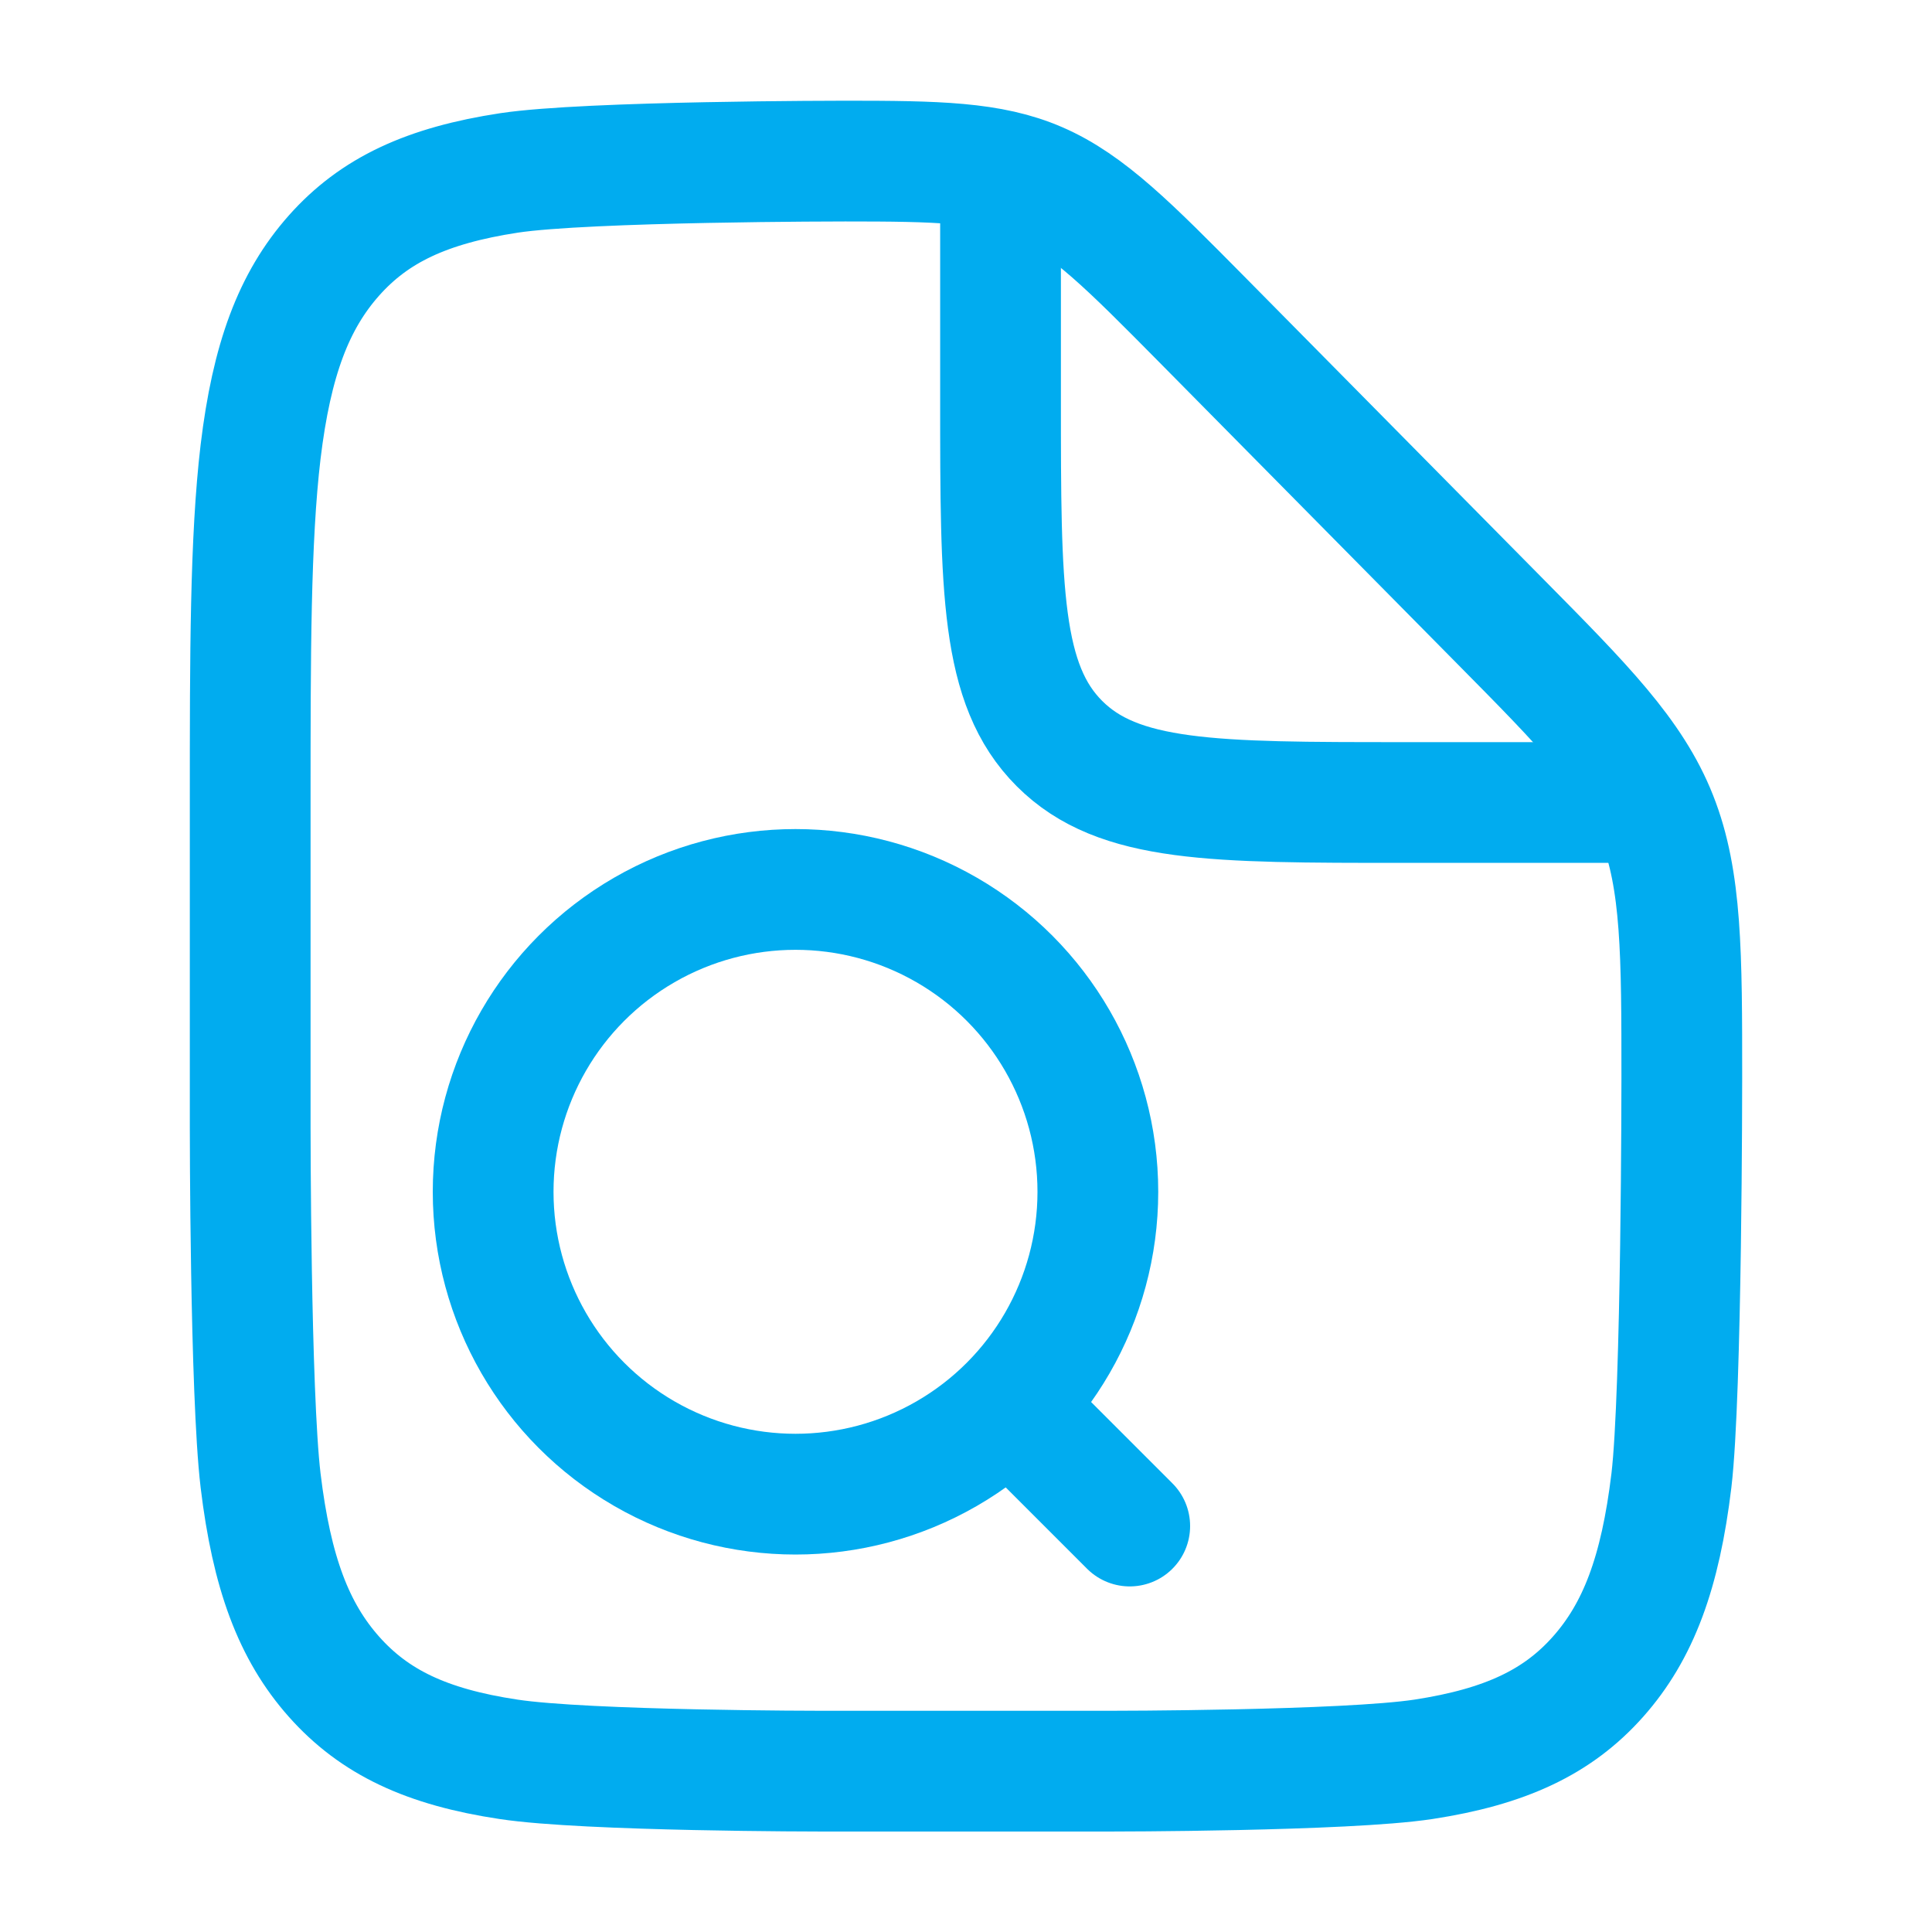
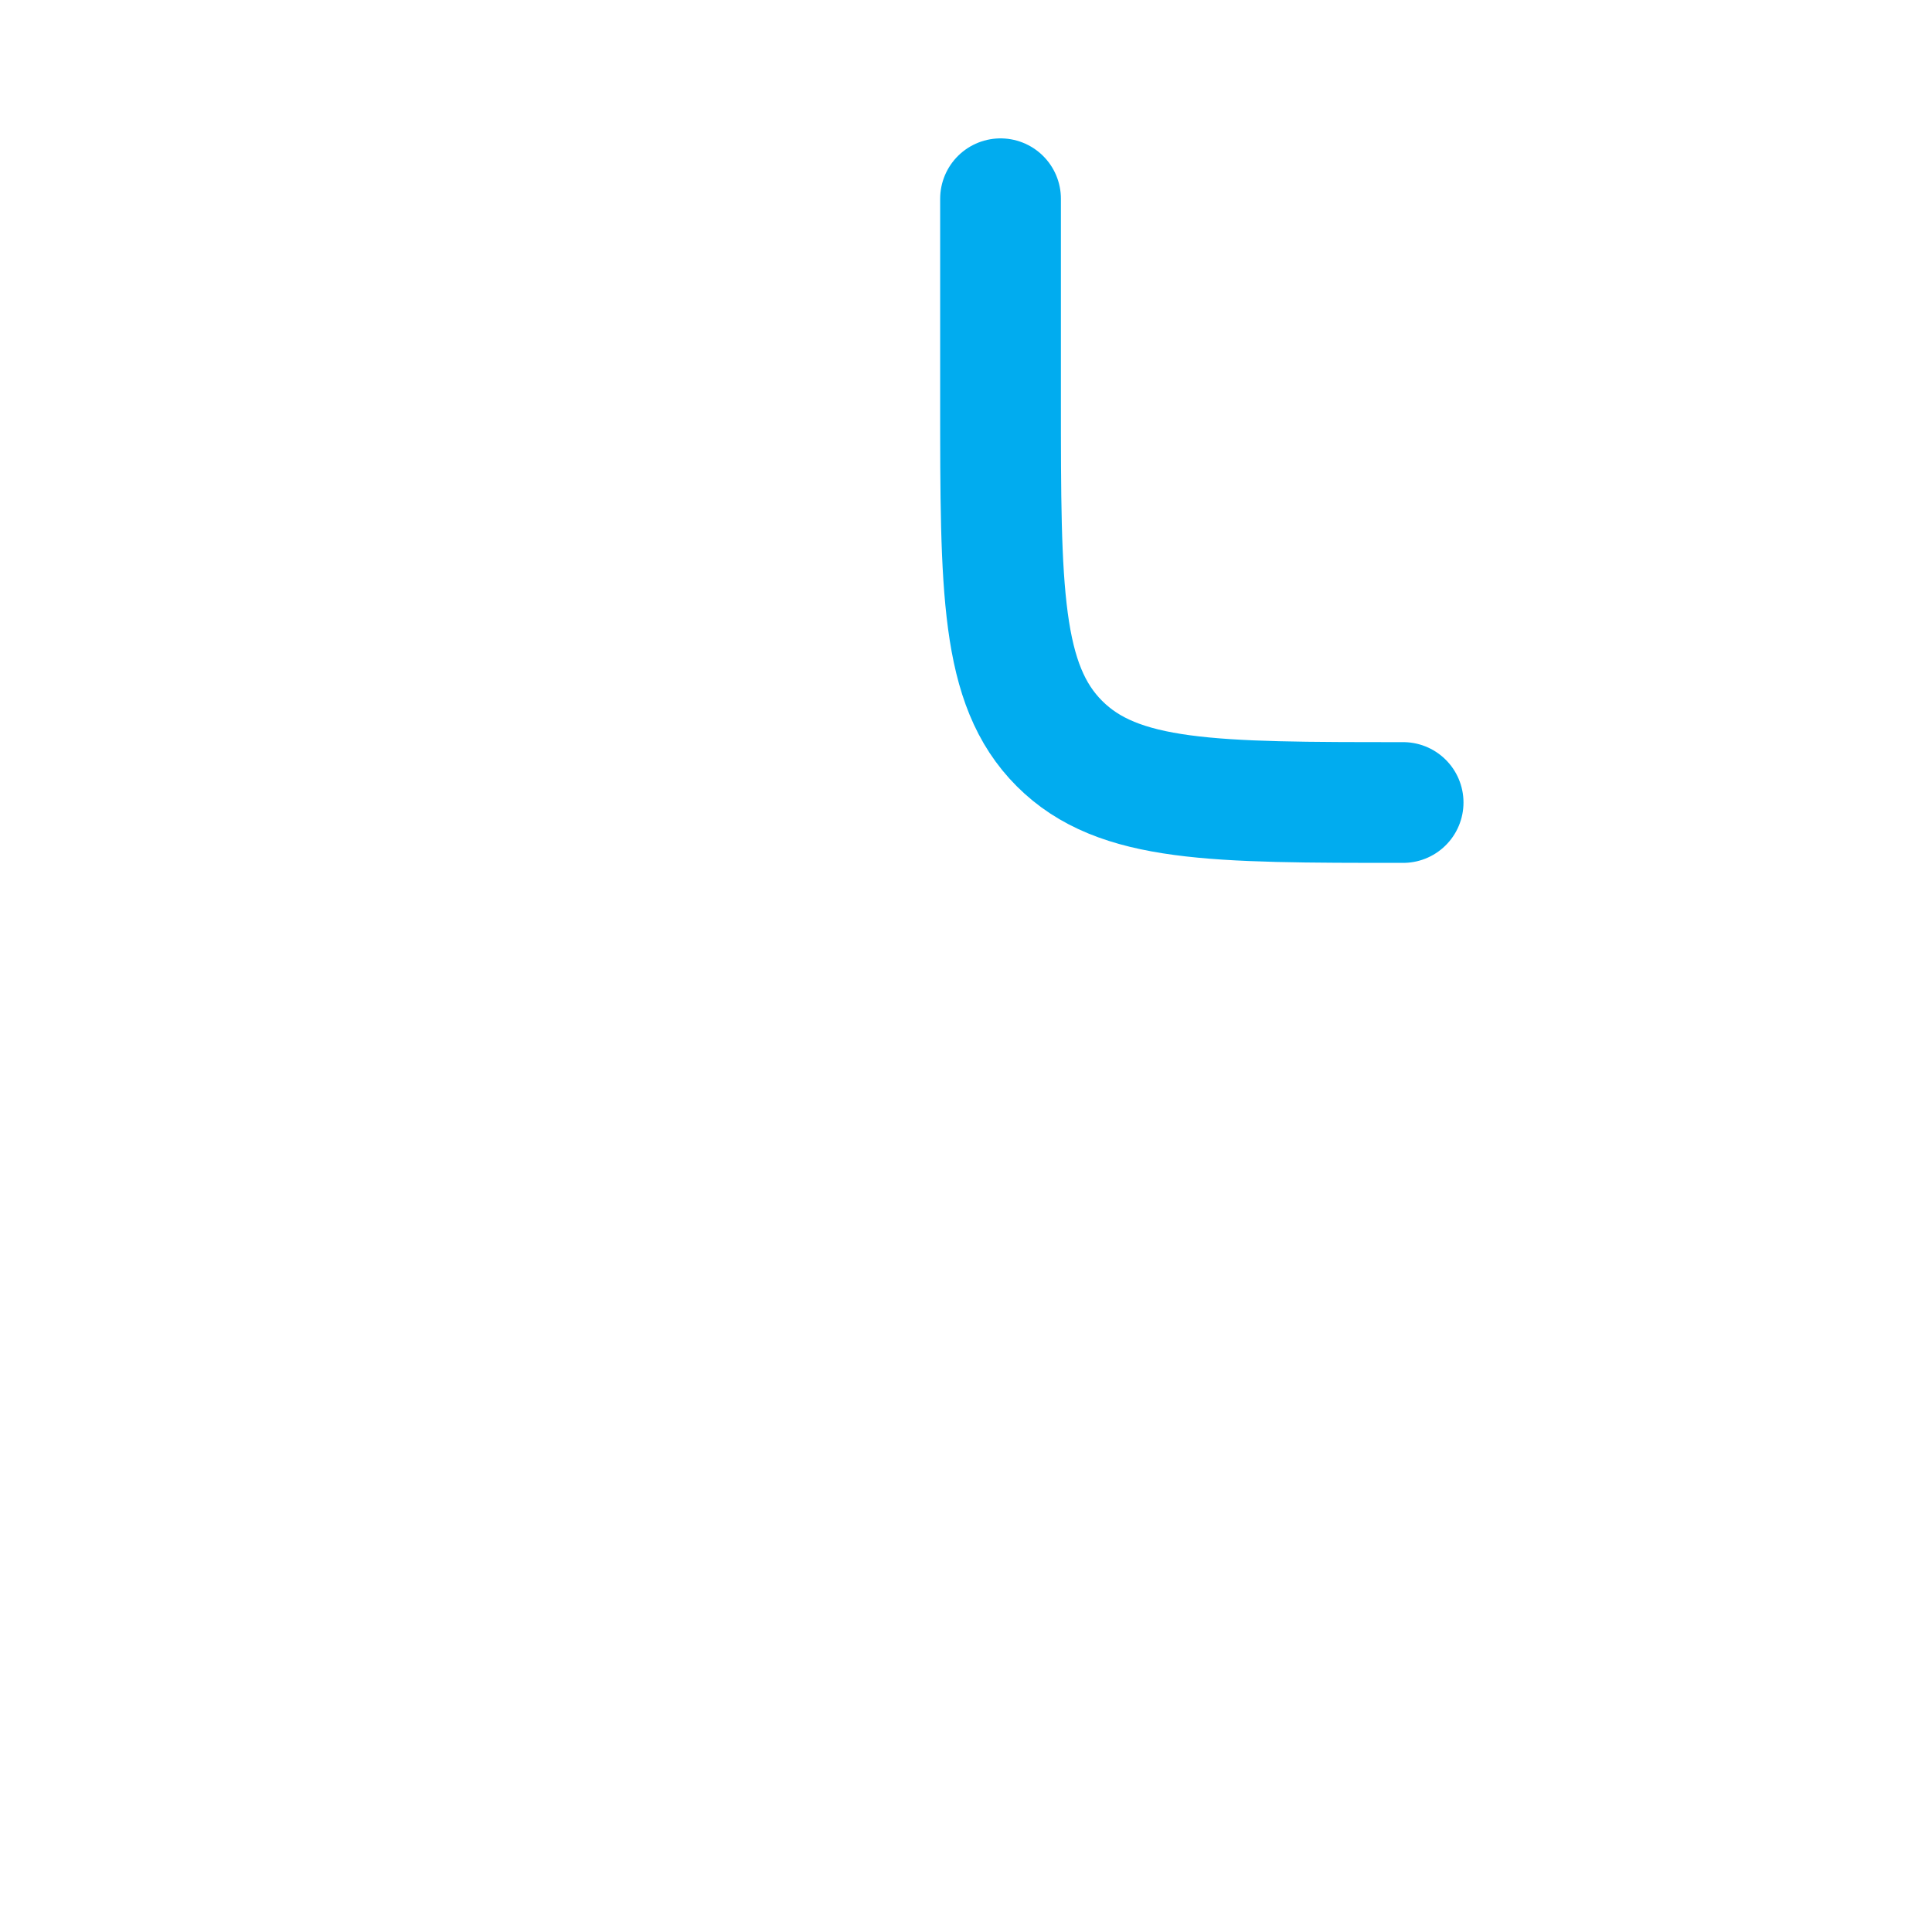
<svg xmlns="http://www.w3.org/2000/svg" id="Livello_1" version="1.1" viewBox="0 0 800 800">
  <defs>
    <style>
      .st0 {
        fill: none;
        stroke: #01acef;
        stroke-linecap: round;
        stroke-linejoin: round;
        stroke-width: 50px;
      }
    </style>
  </defs>
-   <path class="st0" d="M350,66.7c37.9,0,60.3.4,79.9,8.9,20.6,8.9,38.2,26.8,67.5,56.4l124.2,125.7c33.8,34.2,54.3,54.9,64.5,80.8,10.3,26,10.3,56.8,10.3,108,0,0,0,130.2-4.3,166.5-4.6,38.2-13.7,62.5-30.4,81.3s-38.4,29-72.3,34.2c-32.3,4.9-130.1,4.9-130.1,4.9h-118.6s-97.8,0-130.1-4.9c-34-5.1-55.6-15.4-72.3-34.2s-25.8-43.1-30.4-81.3c-4.3-36.3-4.3-146.3-4.3-146.3v-135.2c0-60.4,0-108.1,4.3-144.4,4.6-38.2,13.7-62.5,30.4-81.3,16.7-18.8,38.4-29,72.5-34.2,32.4-4.9,139.2-4.9,139.2-4.9" />
-   <path class="st0" d="M414.3,82.3v83.3c0,78.6,0,117.9,24.4,142.3,24.4,24.4,63.7,24.4,142.3,24.4h92.3" />
-   <circle class="st0" cx="329.4" cy="493.5" r="125.2" />
-   <path class="st0" d="M421.7,585.8l46.1,46.1" />
+   <path class="st0" d="M414.3,82.3v83.3c0,78.6,0,117.9,24.4,142.3,24.4,24.4,63.7,24.4,142.3,24.4" />
</svg>